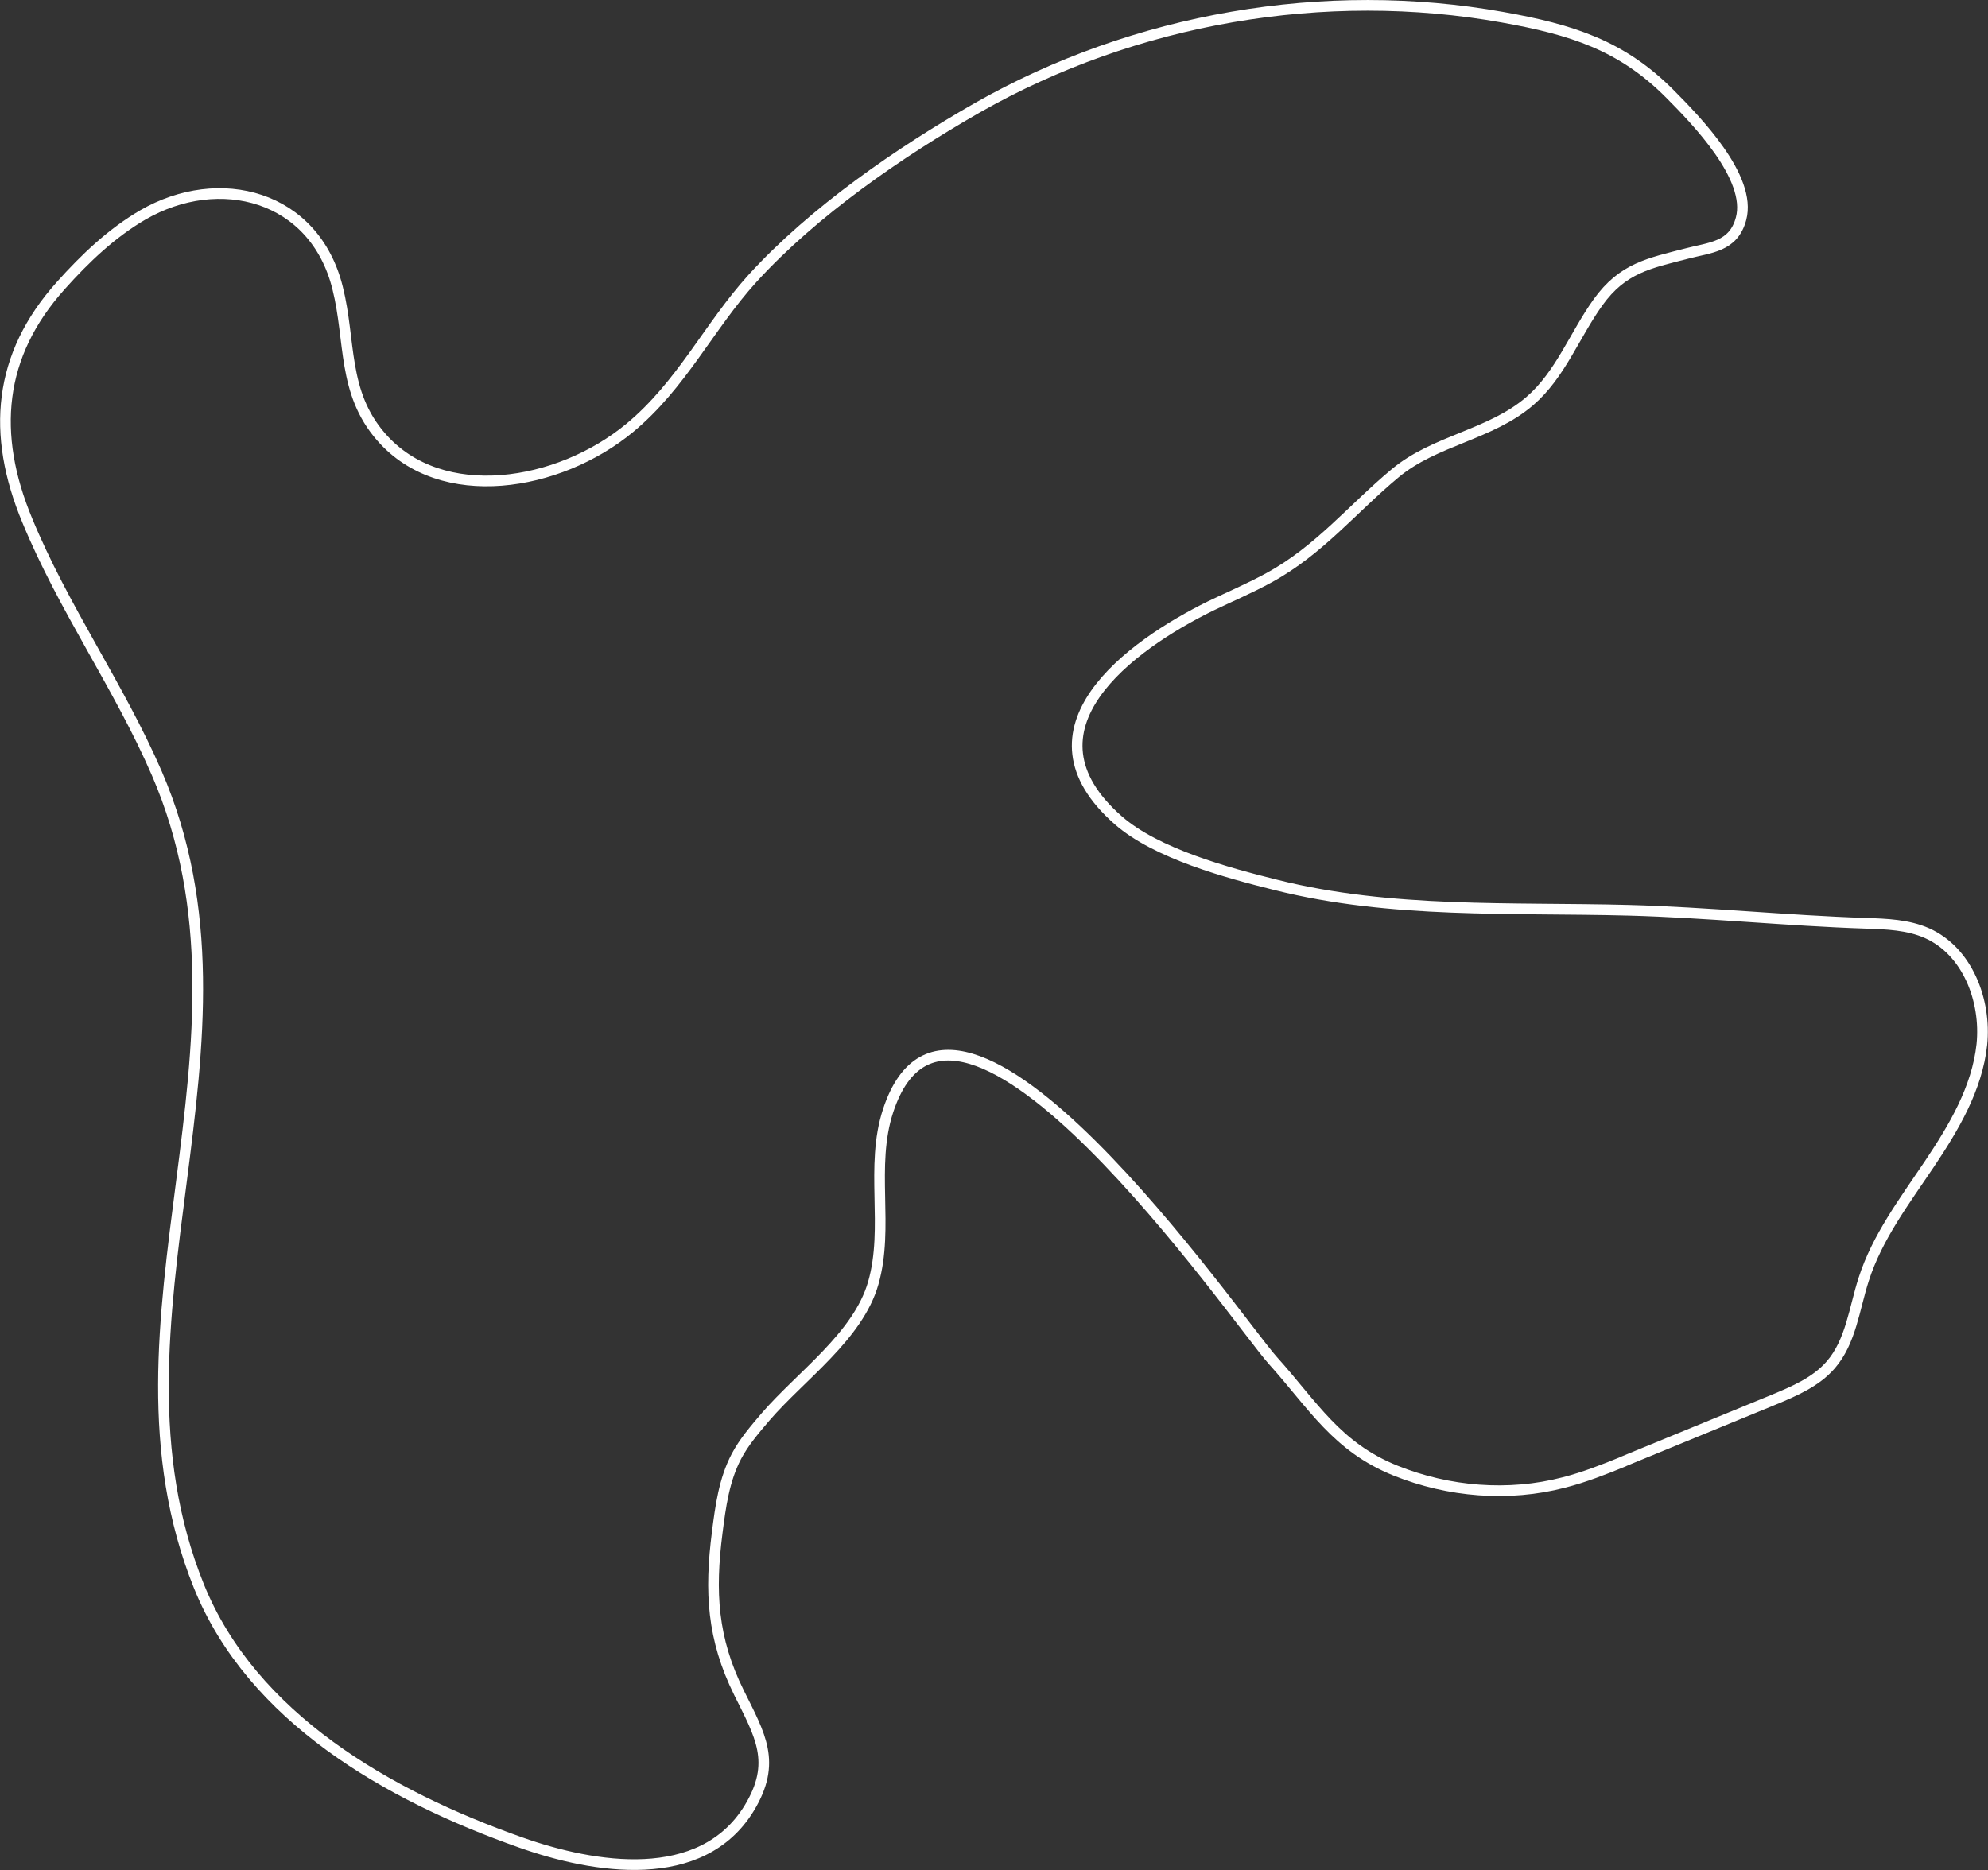
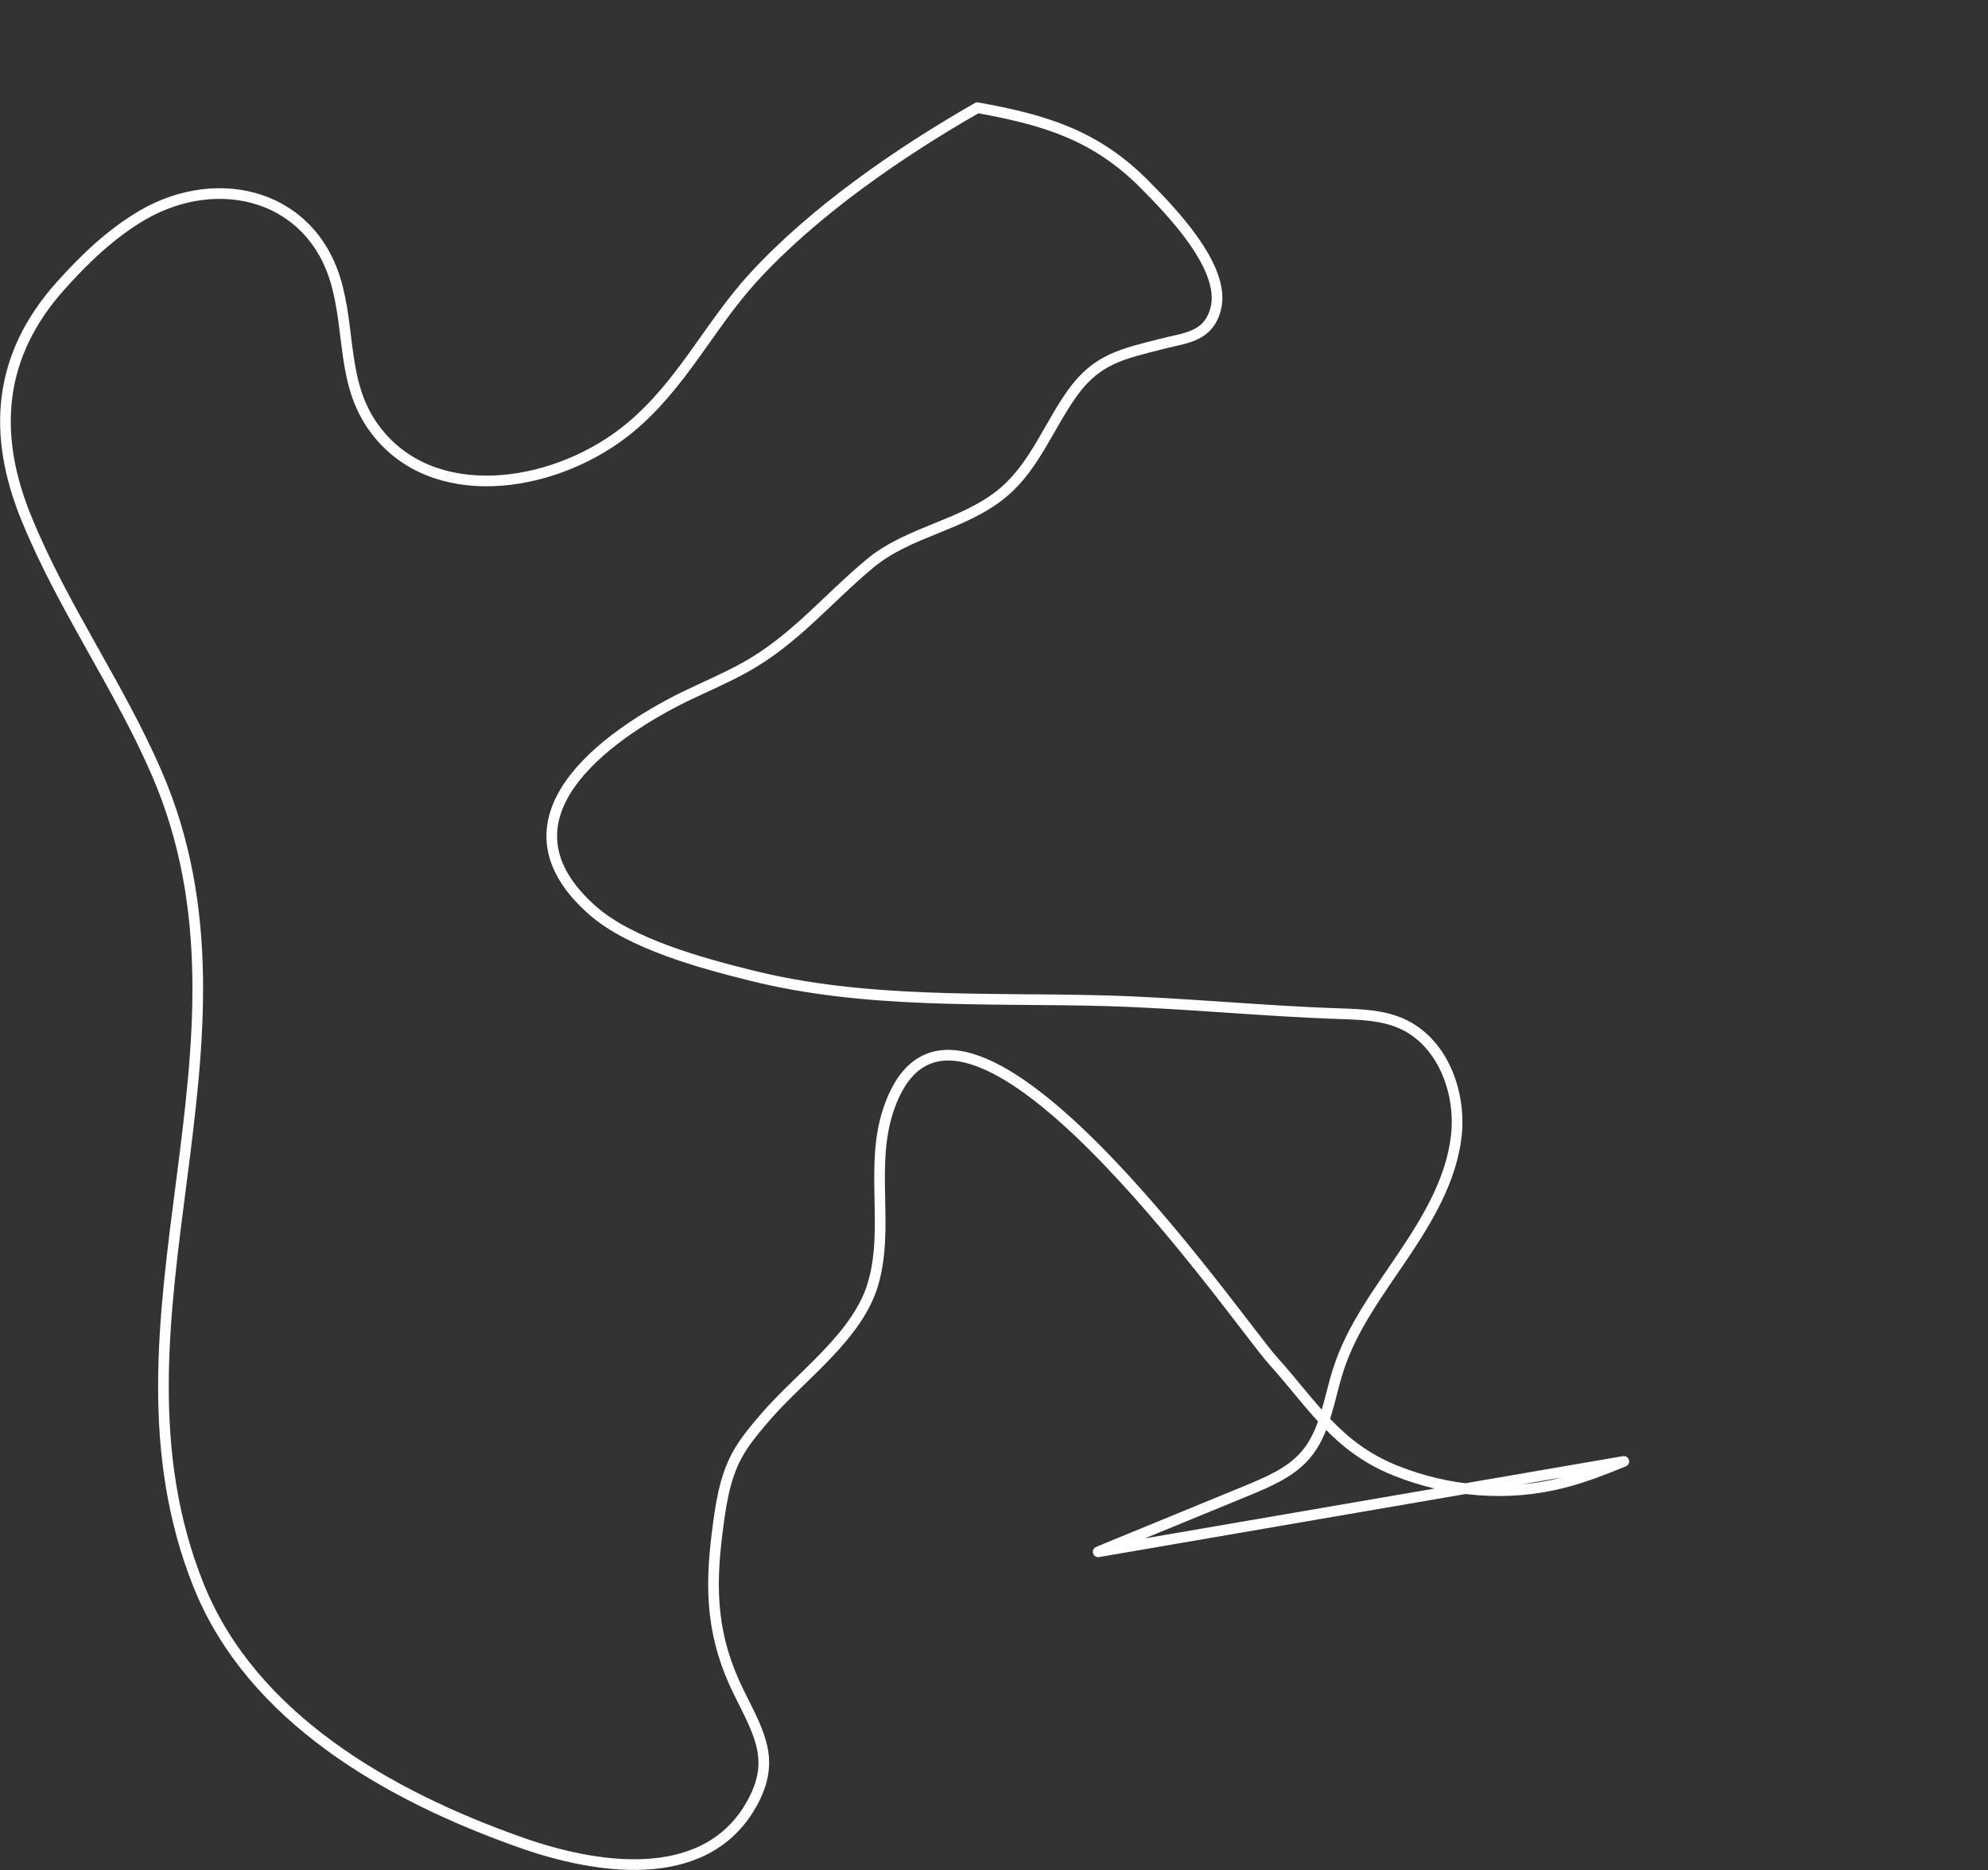
<svg xmlns="http://www.w3.org/2000/svg" id="_Слой_2" data-name="Слой 2" viewBox="0 0 83.96 79">
  <rect x="0" y="0" width="83.96" height="79" fill="#333333" stroke="none" />
  <defs>
    <style> .cls-1 { fill: none; stroke: #fff; stroke-linecap: round; stroke-linejoin: round; stroke-width: .45px; } </style>
  </defs>
  <g id="_Шар_1" data-name="Шар 1">
-     <path class="cls-1" d="M68.58,61.73c-.83,.34-1.67,.67-2.53,.89-2.34,.61-4.87,.4-7.11-.5-2.49-1-3.48-2.76-5.19-4.66-1.52-1.69-13.43-19.07-16.24-10.55-.78,2.37,.05,4.92-.63,7.29-.64,2.24-3.05,3.91-4.55,5.65-.45,.53-.91,1.06-1.23,1.67-.52,.99-.67,2.12-.81,3.22-.32,2.5-.21,4.48,.92,6.76,.89,1.8,1.61,2.94,.43,4.88-2.02,3.3-6.56,2.54-9.64,1.45-5.64-1.99-11.36-5.29-13.6-10.83-4.54-11.27,3.17-22.89-1.78-34.34-1.59-3.67-3.95-6.98-5.47-10.68C-.37,18.33-.08,15.01,2.57,12.06c1.02-1.14,2.14-2.21,3.46-2.98,3.23-1.87,7.26-.84,8.23,3.09,.56,2.24,.19,4.4,1.84,6.29,2.55,2.92,7.5,2.09,10.49-.38,2.2-1.82,3.34-4.28,5.19-6.32,2.57-2.82,6.21-5.33,9.5-7.21C47.92,.77,55.95-.62,63.47,.73c2.9,.52,5.02,1.18,7.07,3.25,1.08,1.09,3.46,3.52,2.99,5.26-.32,1.2-1.31,1.21-2.29,1.47-1.59,.41-2.71,.61-3.75,2.06-.99,1.38-1.59,3.06-2.88,4.17-1.67,1.44-4.02,1.65-5.7,3.06-1.79,1.49-3.2,3.25-5.31,4.4-.8,.44-1.65,.8-2.48,1.2-3.39,1.67-8.27,5.21-3.89,9.05,1.61,1.41,4.61,2.22,6.66,2.73,4.86,1.22,9.94,.94,14.9,1.07,3.32,.09,6.66,.44,10.01,.55,.88,.03,1.78,.06,2.59,.42,1.7,.76,2.5,2.84,2.31,4.7-.2,1.86-1.19,3.52-2.23,5.07-1.04,1.55-2.19,3.07-2.76,4.85-.4,1.24-.54,2.63-1.39,3.61-.63,.73-1.56,1.12-2.45,1.49-1.98,.81-3.96,1.63-5.94,2.44-.12,.05-.24,.1-.36,.15Z" />
+     <path class="cls-1" d="M68.58,61.73c-.83,.34-1.67,.67-2.53,.89-2.34,.61-4.87,.4-7.11-.5-2.49-1-3.48-2.76-5.19-4.66-1.52-1.69-13.43-19.07-16.24-10.55-.78,2.37,.05,4.92-.63,7.29-.64,2.24-3.05,3.91-4.55,5.65-.45,.53-.91,1.06-1.23,1.67-.52,.99-.67,2.12-.81,3.22-.32,2.5-.21,4.48,.92,6.76,.89,1.8,1.61,2.94,.43,4.88-2.02,3.3-6.56,2.54-9.64,1.45-5.64-1.99-11.36-5.29-13.6-10.83-4.54-11.27,3.17-22.89-1.78-34.34-1.59-3.67-3.95-6.98-5.47-10.68C-.37,18.33-.08,15.01,2.57,12.06c1.02-1.14,2.14-2.21,3.46-2.98,3.23-1.87,7.26-.84,8.23,3.09,.56,2.24,.19,4.4,1.84,6.29,2.55,2.92,7.5,2.09,10.49-.38,2.2-1.82,3.34-4.28,5.19-6.32,2.57-2.82,6.21-5.33,9.5-7.21c2.9,.52,5.02,1.18,7.07,3.25,1.08,1.09,3.46,3.52,2.99,5.26-.32,1.2-1.31,1.21-2.29,1.47-1.59,.41-2.71,.61-3.75,2.06-.99,1.38-1.59,3.06-2.88,4.17-1.67,1.44-4.02,1.65-5.7,3.06-1.79,1.49-3.2,3.25-5.31,4.4-.8,.44-1.65,.8-2.48,1.2-3.39,1.67-8.27,5.21-3.89,9.05,1.61,1.41,4.61,2.22,6.66,2.73,4.86,1.22,9.94,.94,14.9,1.07,3.32,.09,6.66,.44,10.01,.55,.88,.03,1.78,.06,2.59,.42,1.7,.76,2.5,2.84,2.31,4.7-.2,1.86-1.19,3.52-2.23,5.07-1.04,1.55-2.19,3.07-2.76,4.85-.4,1.24-.54,2.63-1.39,3.61-.63,.73-1.56,1.12-2.45,1.49-1.98,.81-3.96,1.63-5.94,2.44-.12,.05-.24,.1-.36,.15Z" />
  </g>
</svg>